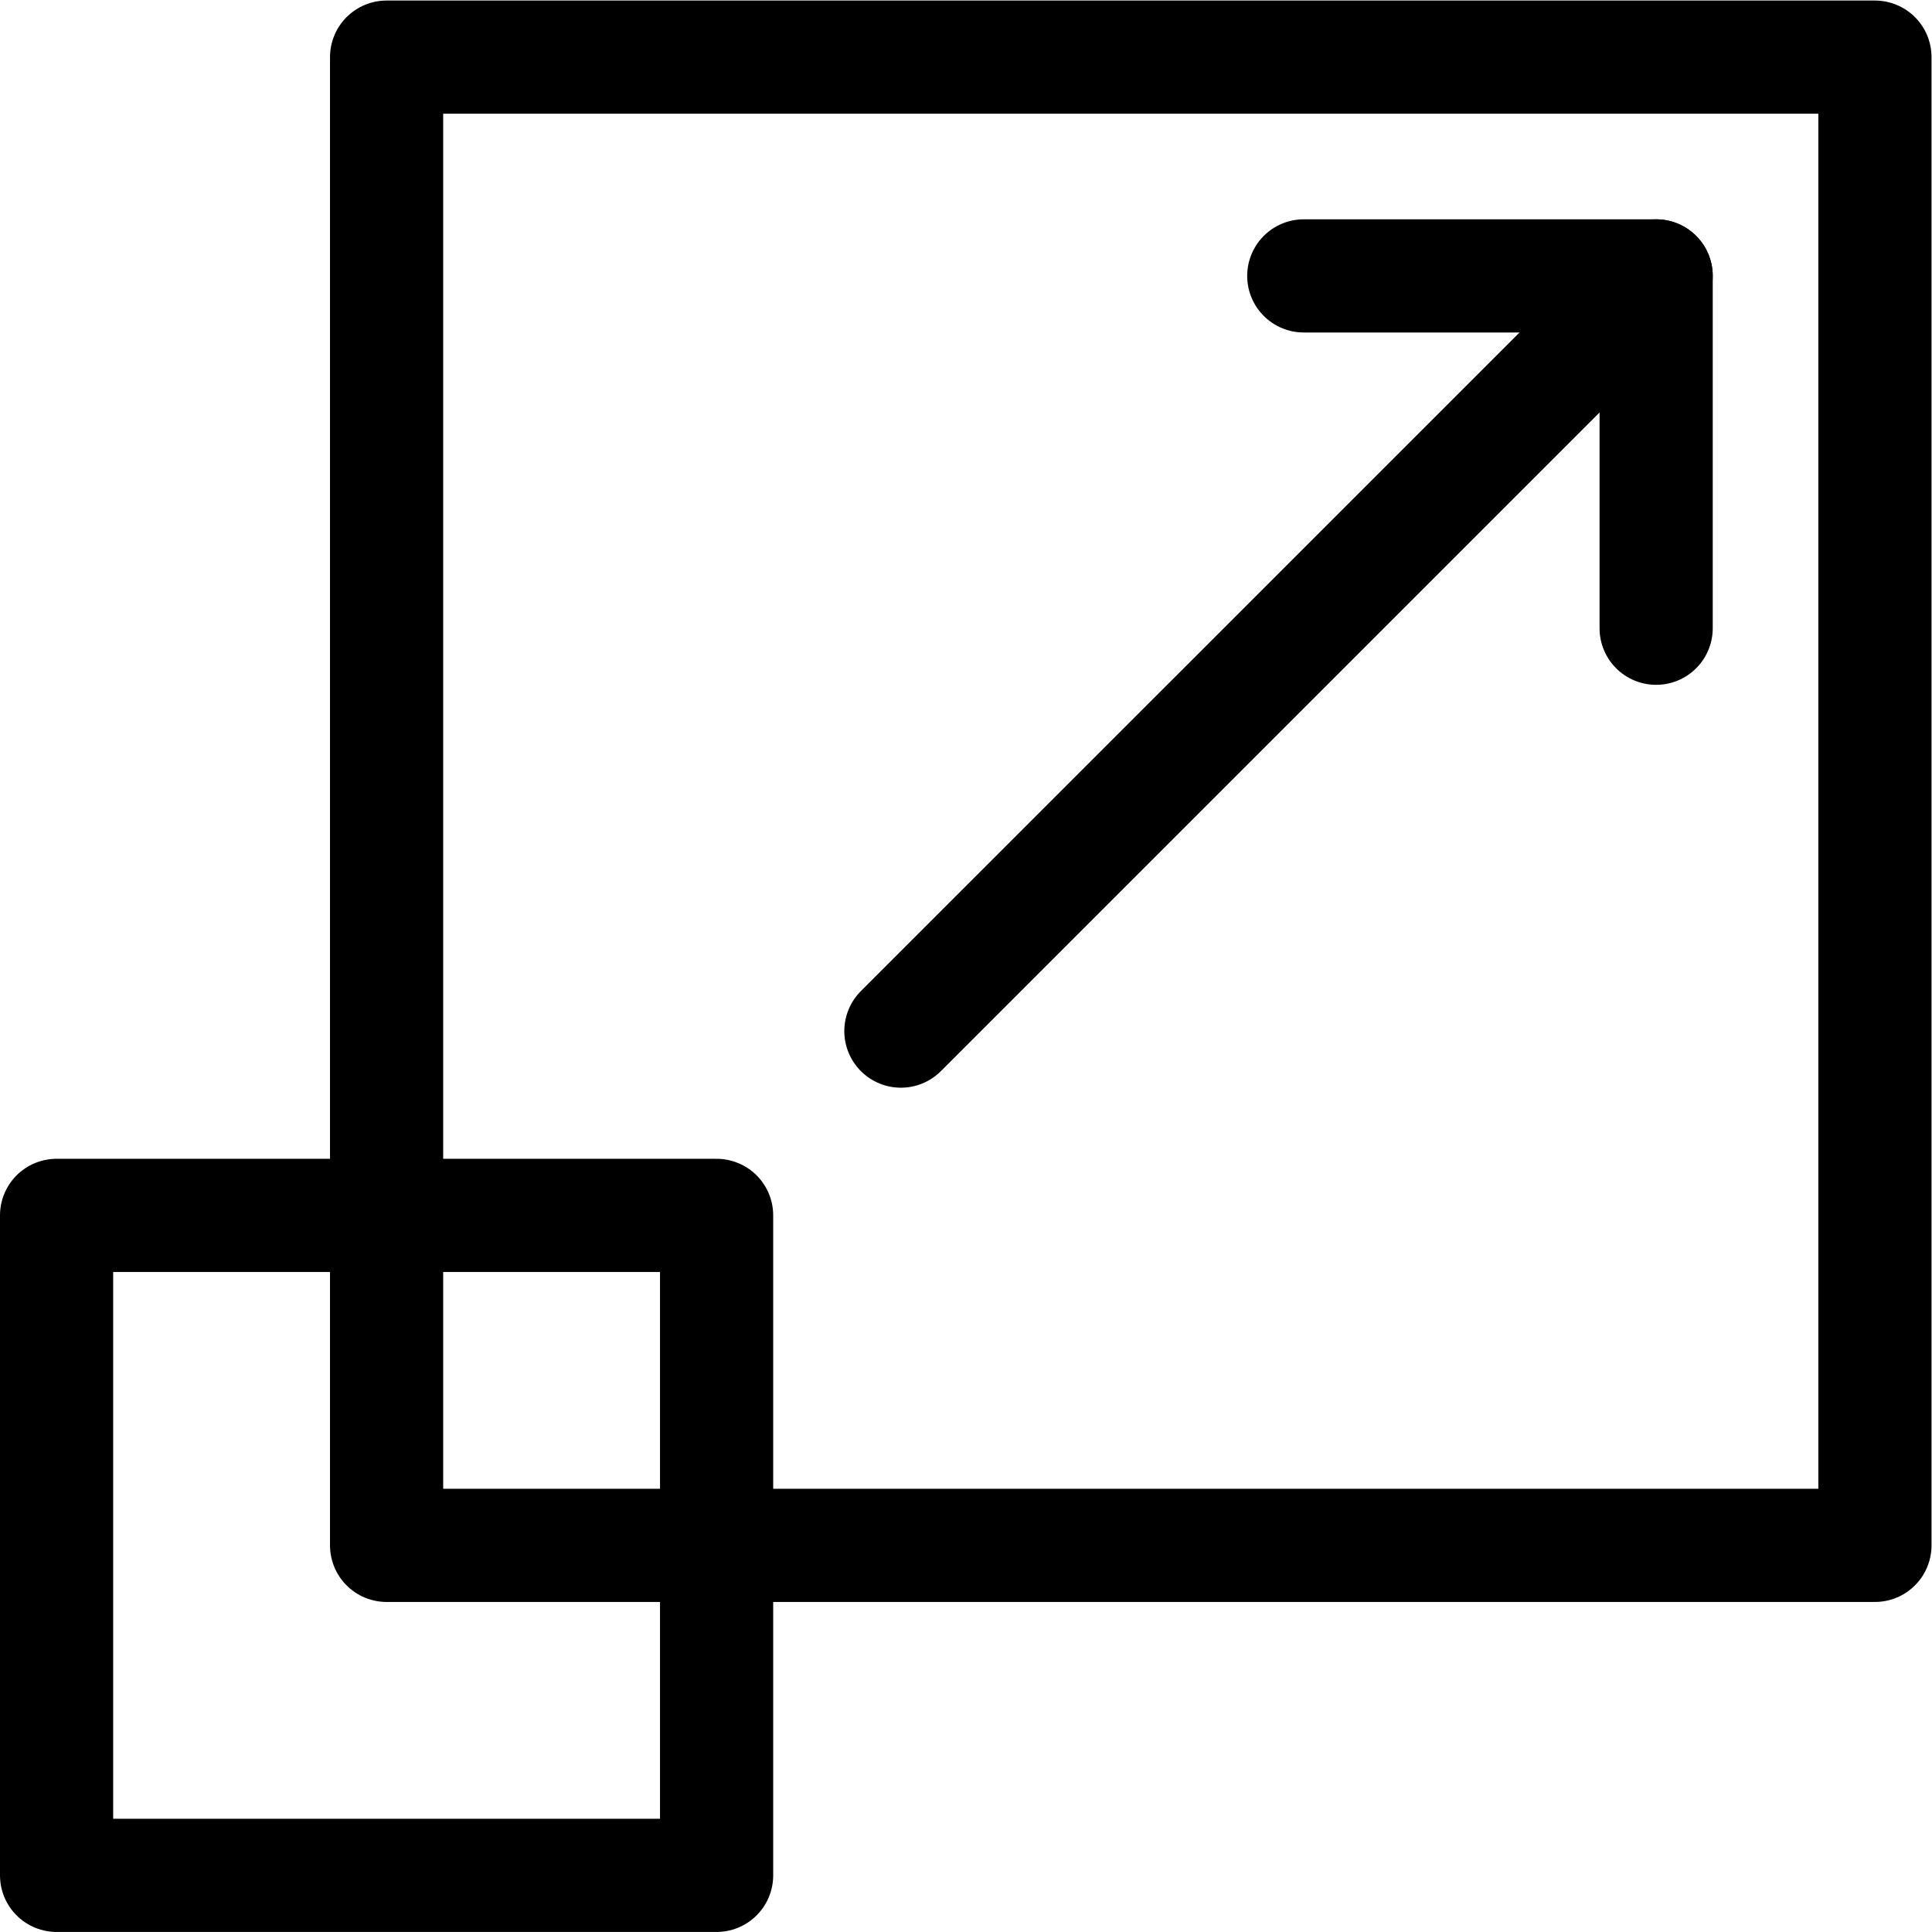
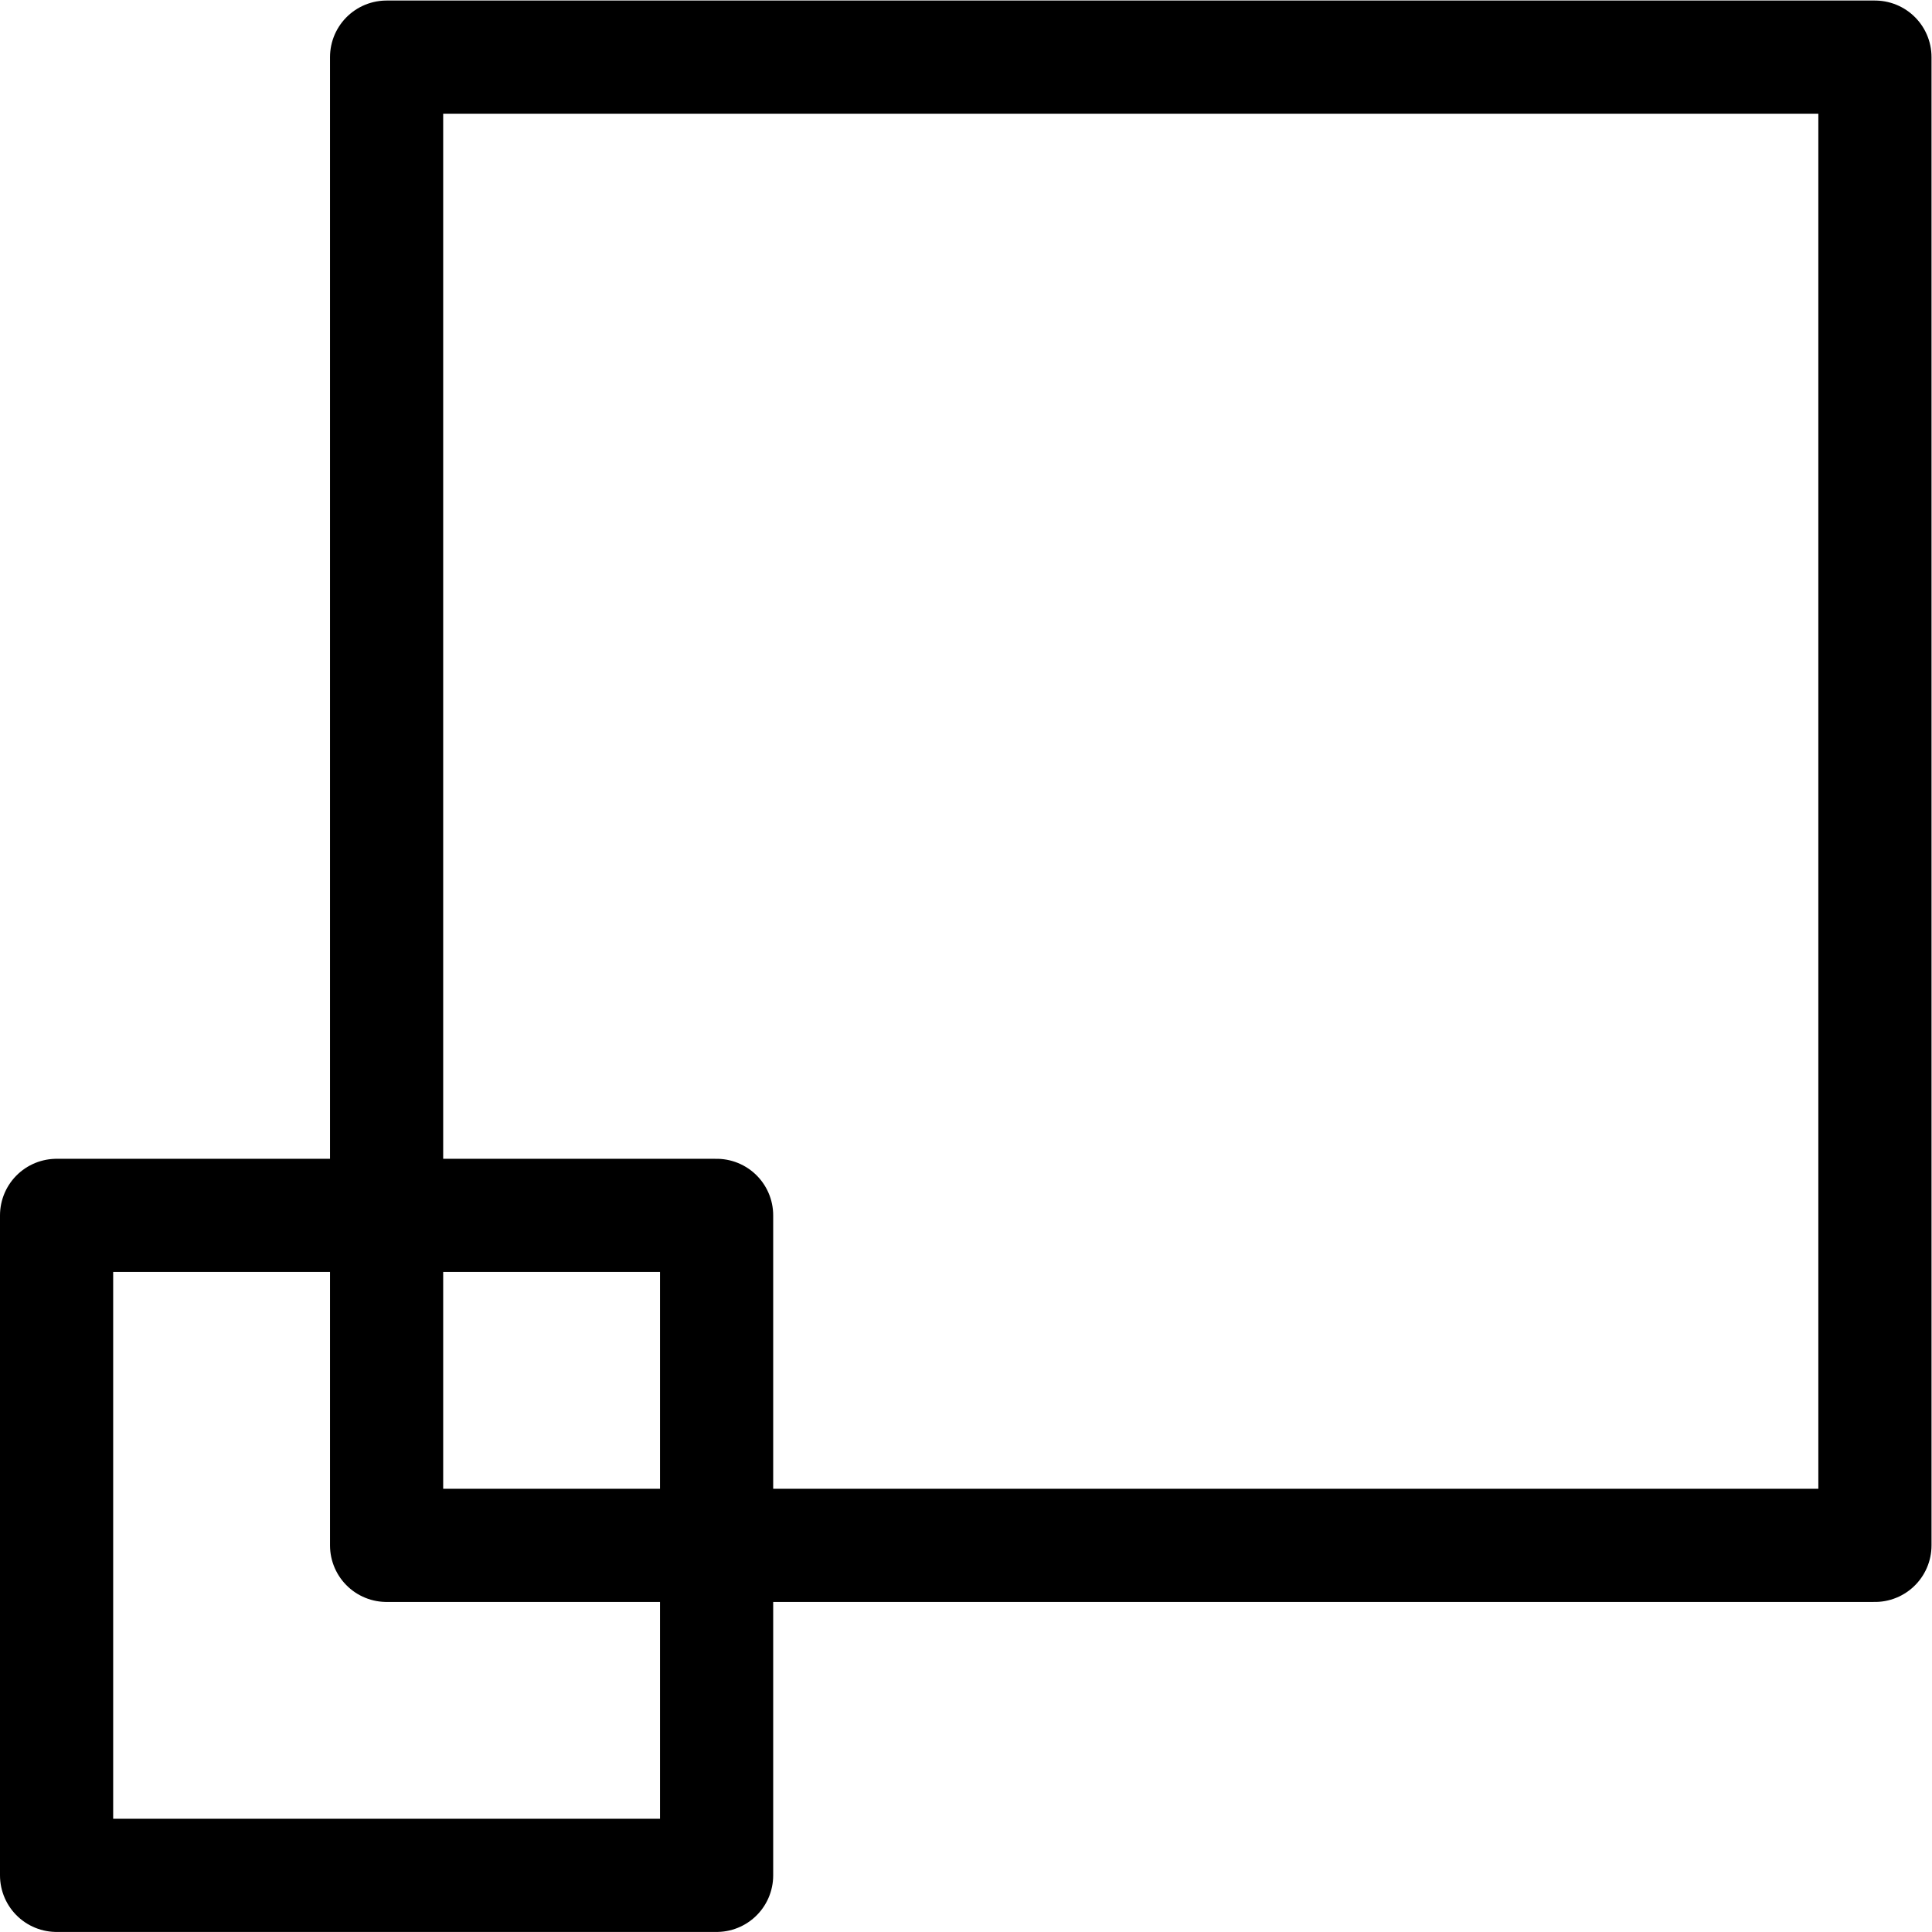
<svg xmlns="http://www.w3.org/2000/svg" version="1.1" id="svg1686" xml:space="preserve" width="682.667" height="682.667" viewBox="0 0 682.667 682.667">
  <defs id="defs1690">
    <clipPath clipPathUnits="userSpaceOnUse" id="clipPath1700">
      <path d="M 0,512 H 512 V 0 H 0 Z" id="path1698" />
    </clipPath>
  </defs>
  <g id="g1692" transform="matrix(1.333,0,0,-1.333,0,682.667)">
    <g id="g1694">
      <g id="g1696" clip-path="url(#clipPath1700)">
        <path d="M 189.955,189.959 H 15 V 15.015 h 174.955 z" style="fill:none;stroke:#000000;stroke-width:30;stroke-linecap:round;stroke-linejoin:round;stroke-miterlimit:10;stroke-dasharray:none;stroke-opacity:1" id="path1702" />
        <path d="M 497,496.985 H 102.478 V 102.487 H 497 Z" style="fill:none;stroke:#000000;stroke-width:30;stroke-linecap:round;stroke-linejoin:round;stroke-miterlimit:10;stroke-dasharray:none;stroke-opacity:1" id="path1704" />
      </g>
    </g>
    <g id="g1706" transform="translate(238.805,238.806)">
-       <path d="M 0,0 200.201,200.188" style="fill:none;stroke:#000000;stroke-width:30;stroke-linecap:round;stroke-linejoin:round;stroke-miterlimit:10;stroke-dasharray:none;stroke-opacity:1" id="path1708" />
-     </g>
+       </g>
    <g id="g1710" transform="translate(345.601,438.994)">
-       <path d="M 0,0 H 93.405 V -93.399" style="fill:none;stroke:#000000;stroke-width:30;stroke-linecap:round;stroke-linejoin:round;stroke-miterlimit:10;stroke-dasharray:none;stroke-opacity:1" id="path1712" />
-     </g>
+       </g>
  </g>
</svg>